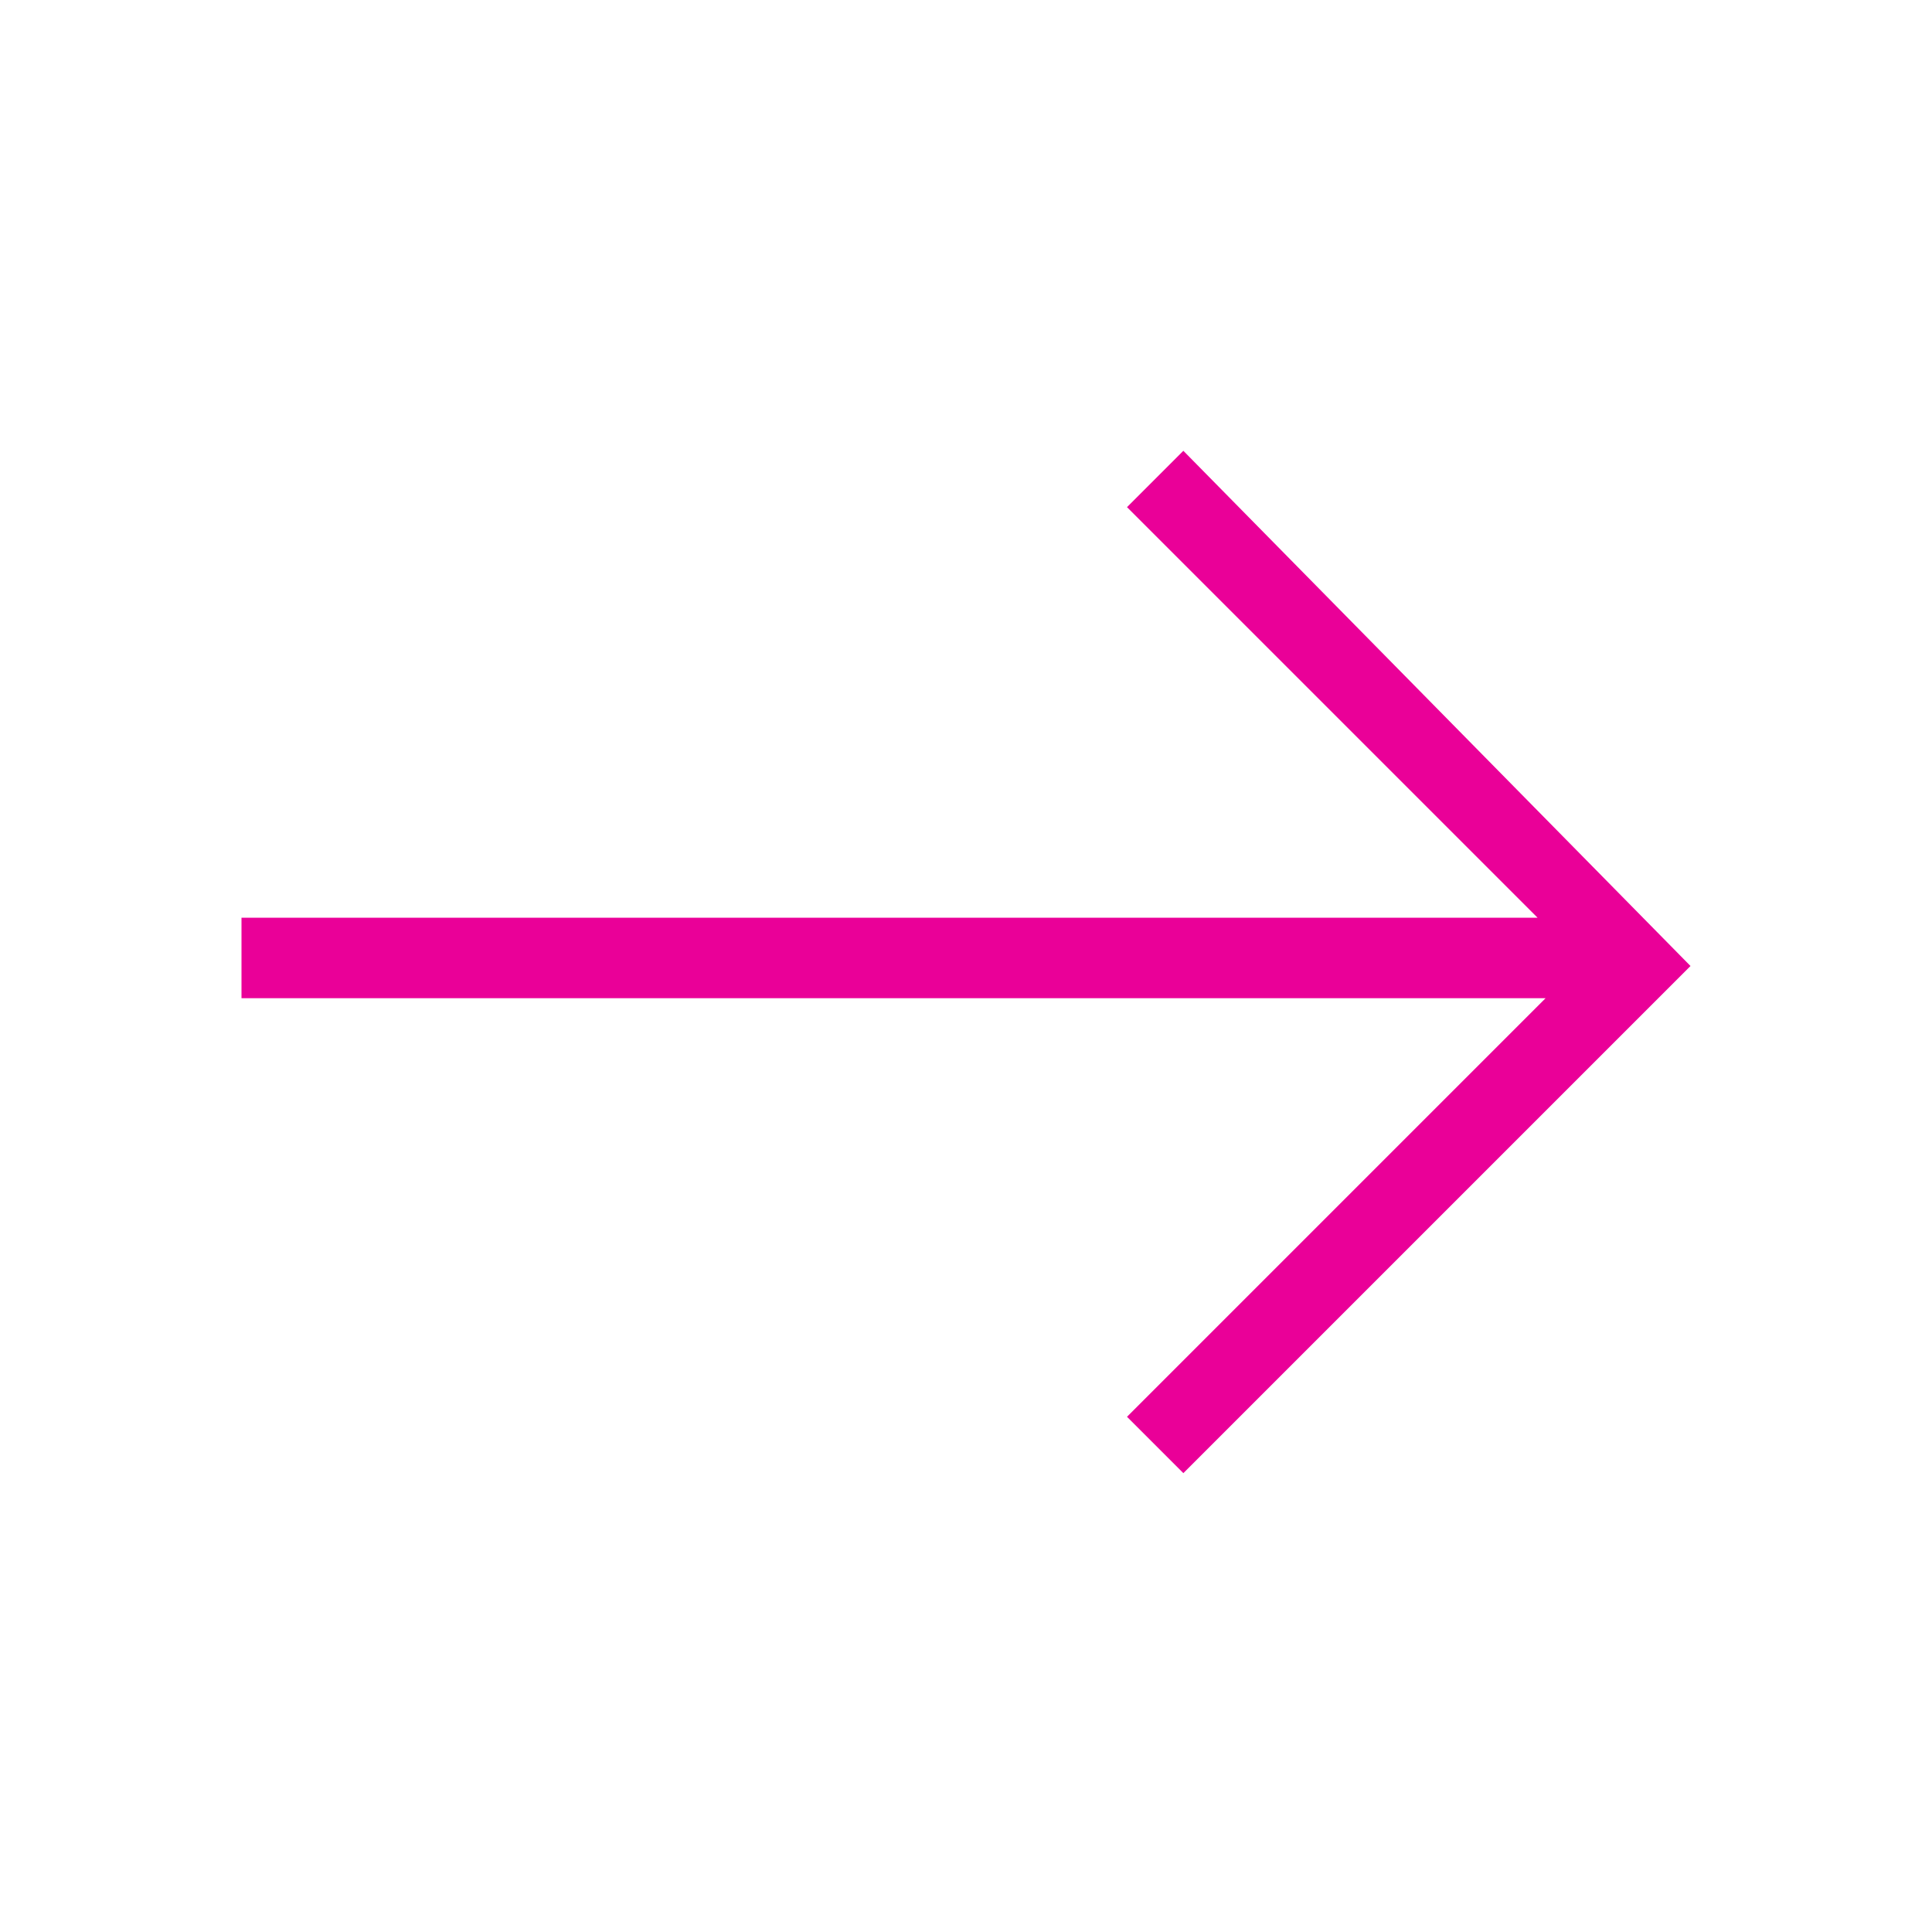
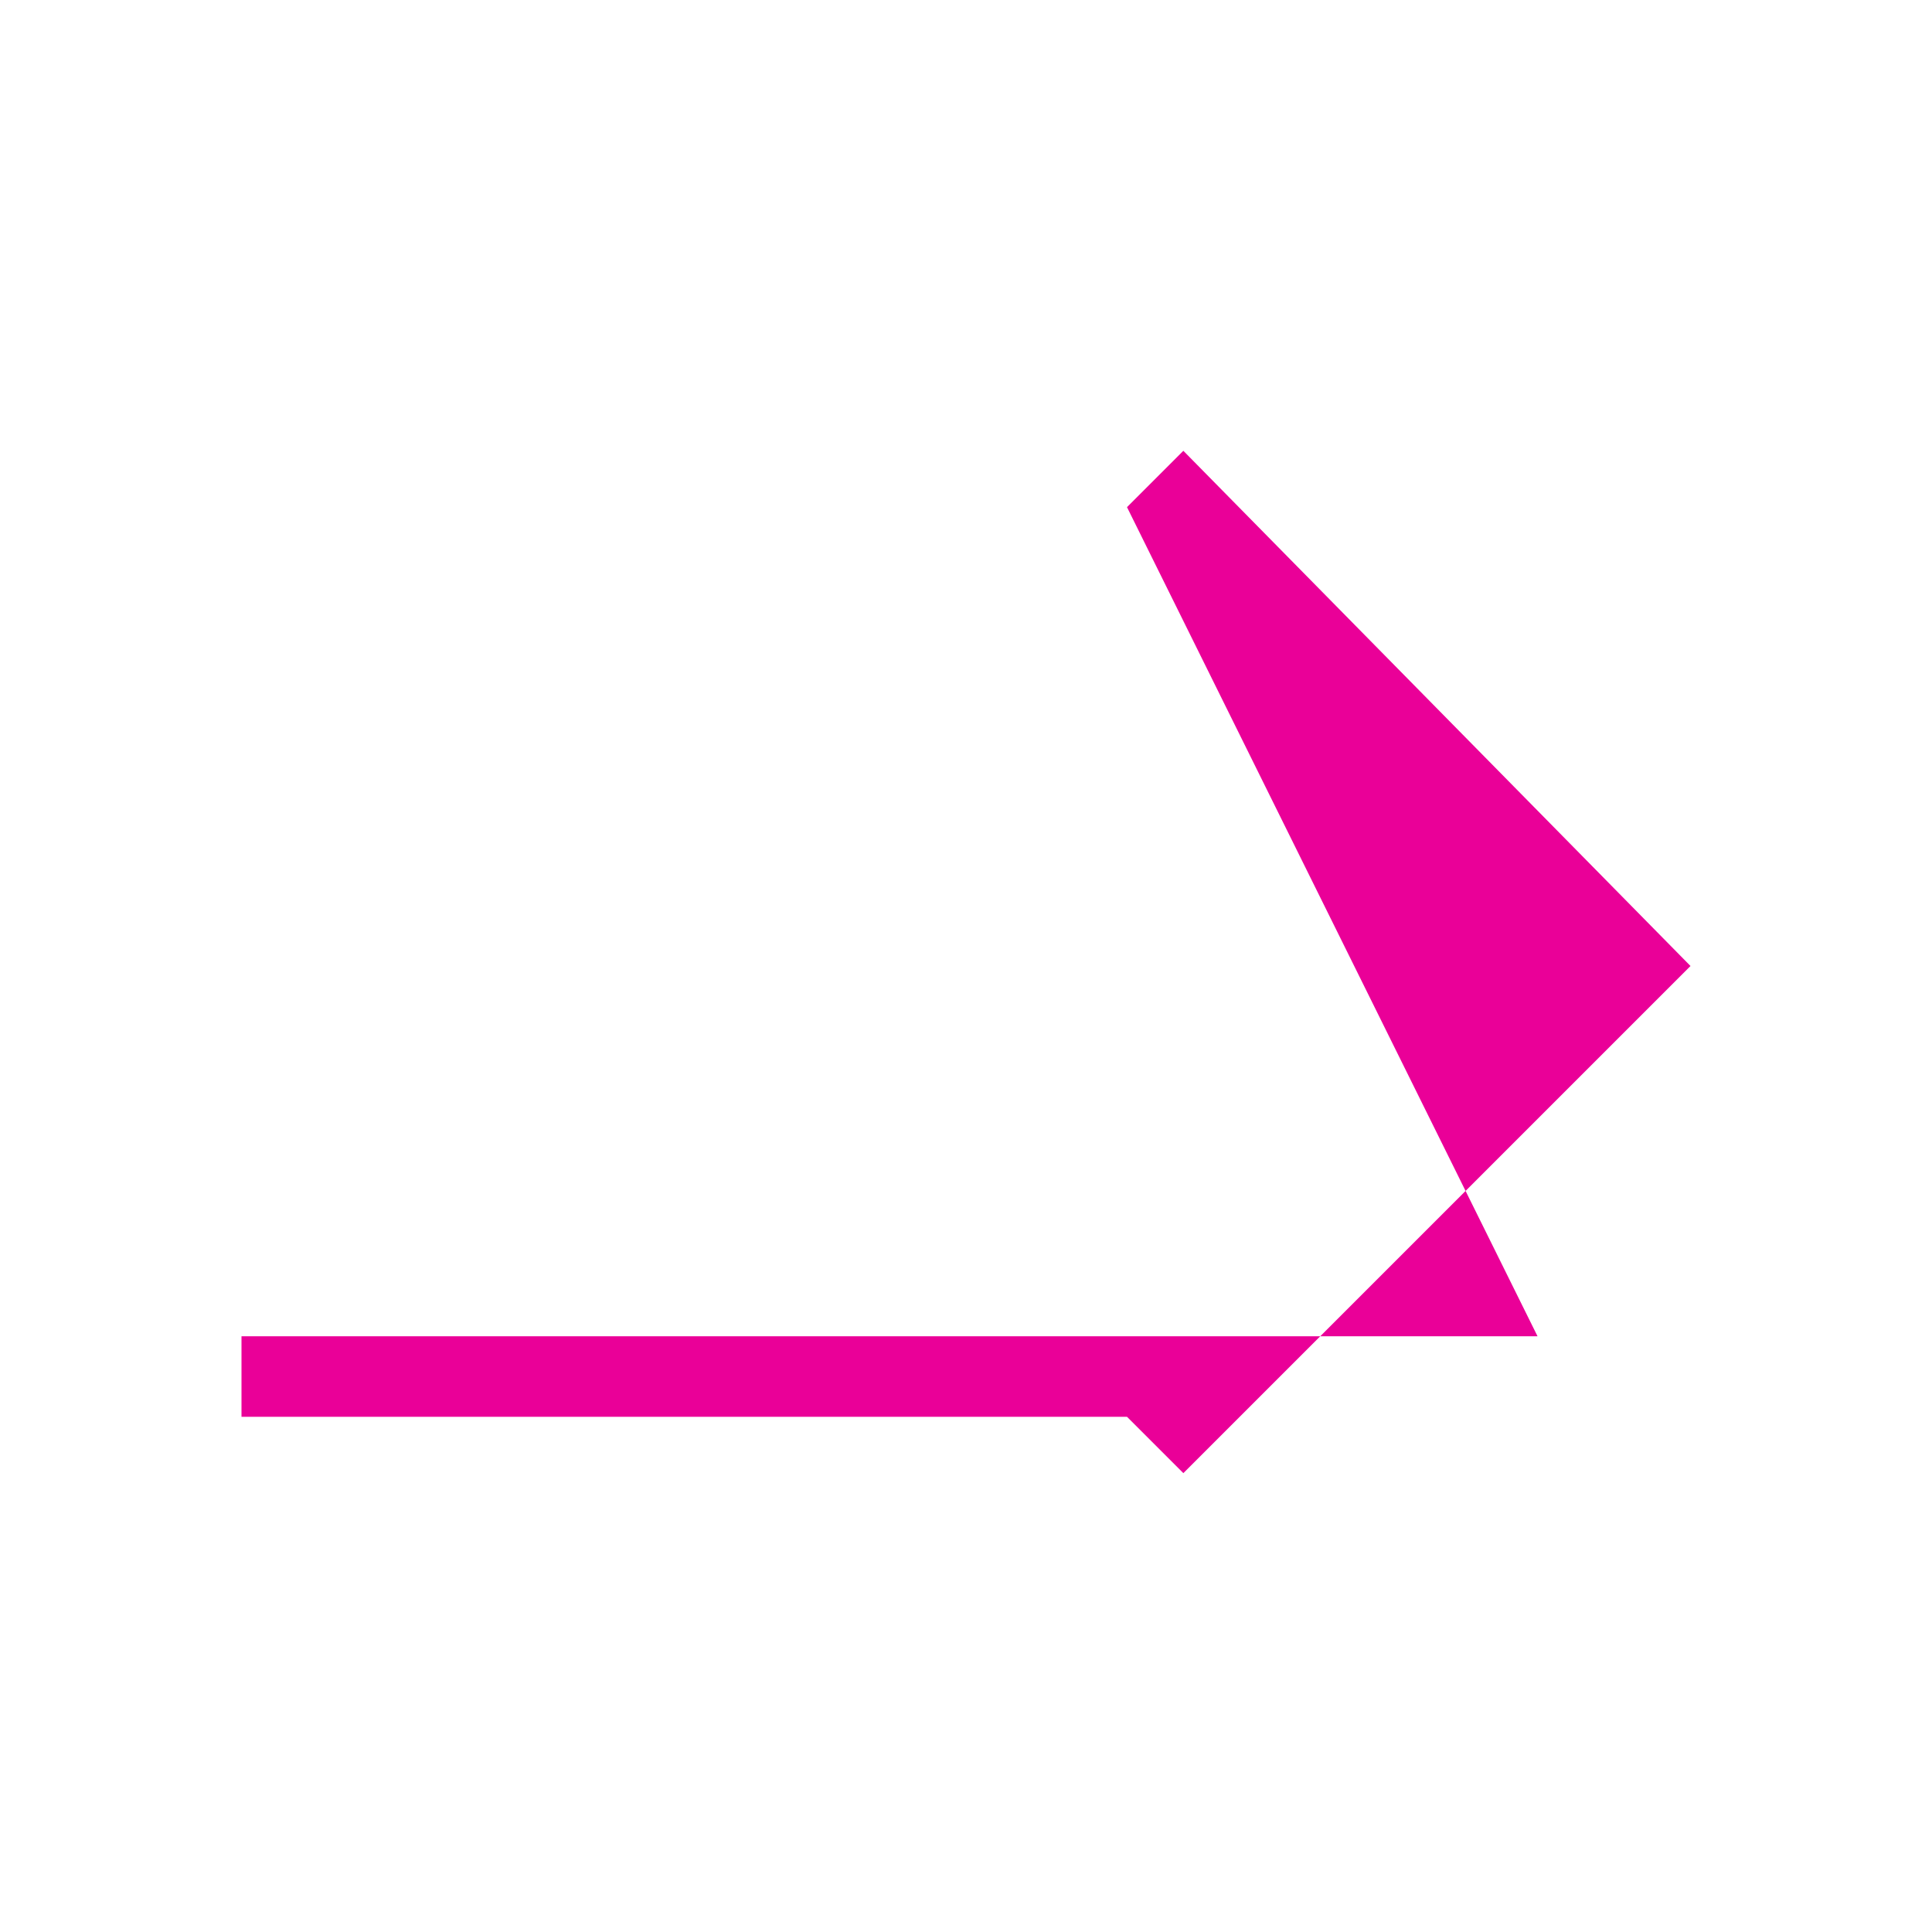
<svg xmlns="http://www.w3.org/2000/svg" version="1.1" id="Ebene_1" x="0px" y="0px" viewBox="0 0 24 24" style="enable-background:new 0 0 24 24;" xml:space="preserve">
  <style type="text/css">
	.st0{fill:#EA0098;}
</style>
-   <path class="st0" d="M14.7,18.3L14,17.6l5.2-5.2H3v-1h16.1L14,6.3l0.7-0.7L21,12L14.7,18.3z" />
+   <path class="st0" d="M14.7,18.3L14,17.6H3v-1h16.1L14,6.3l0.7-0.7L21,12L14.7,18.3z" />
</svg>